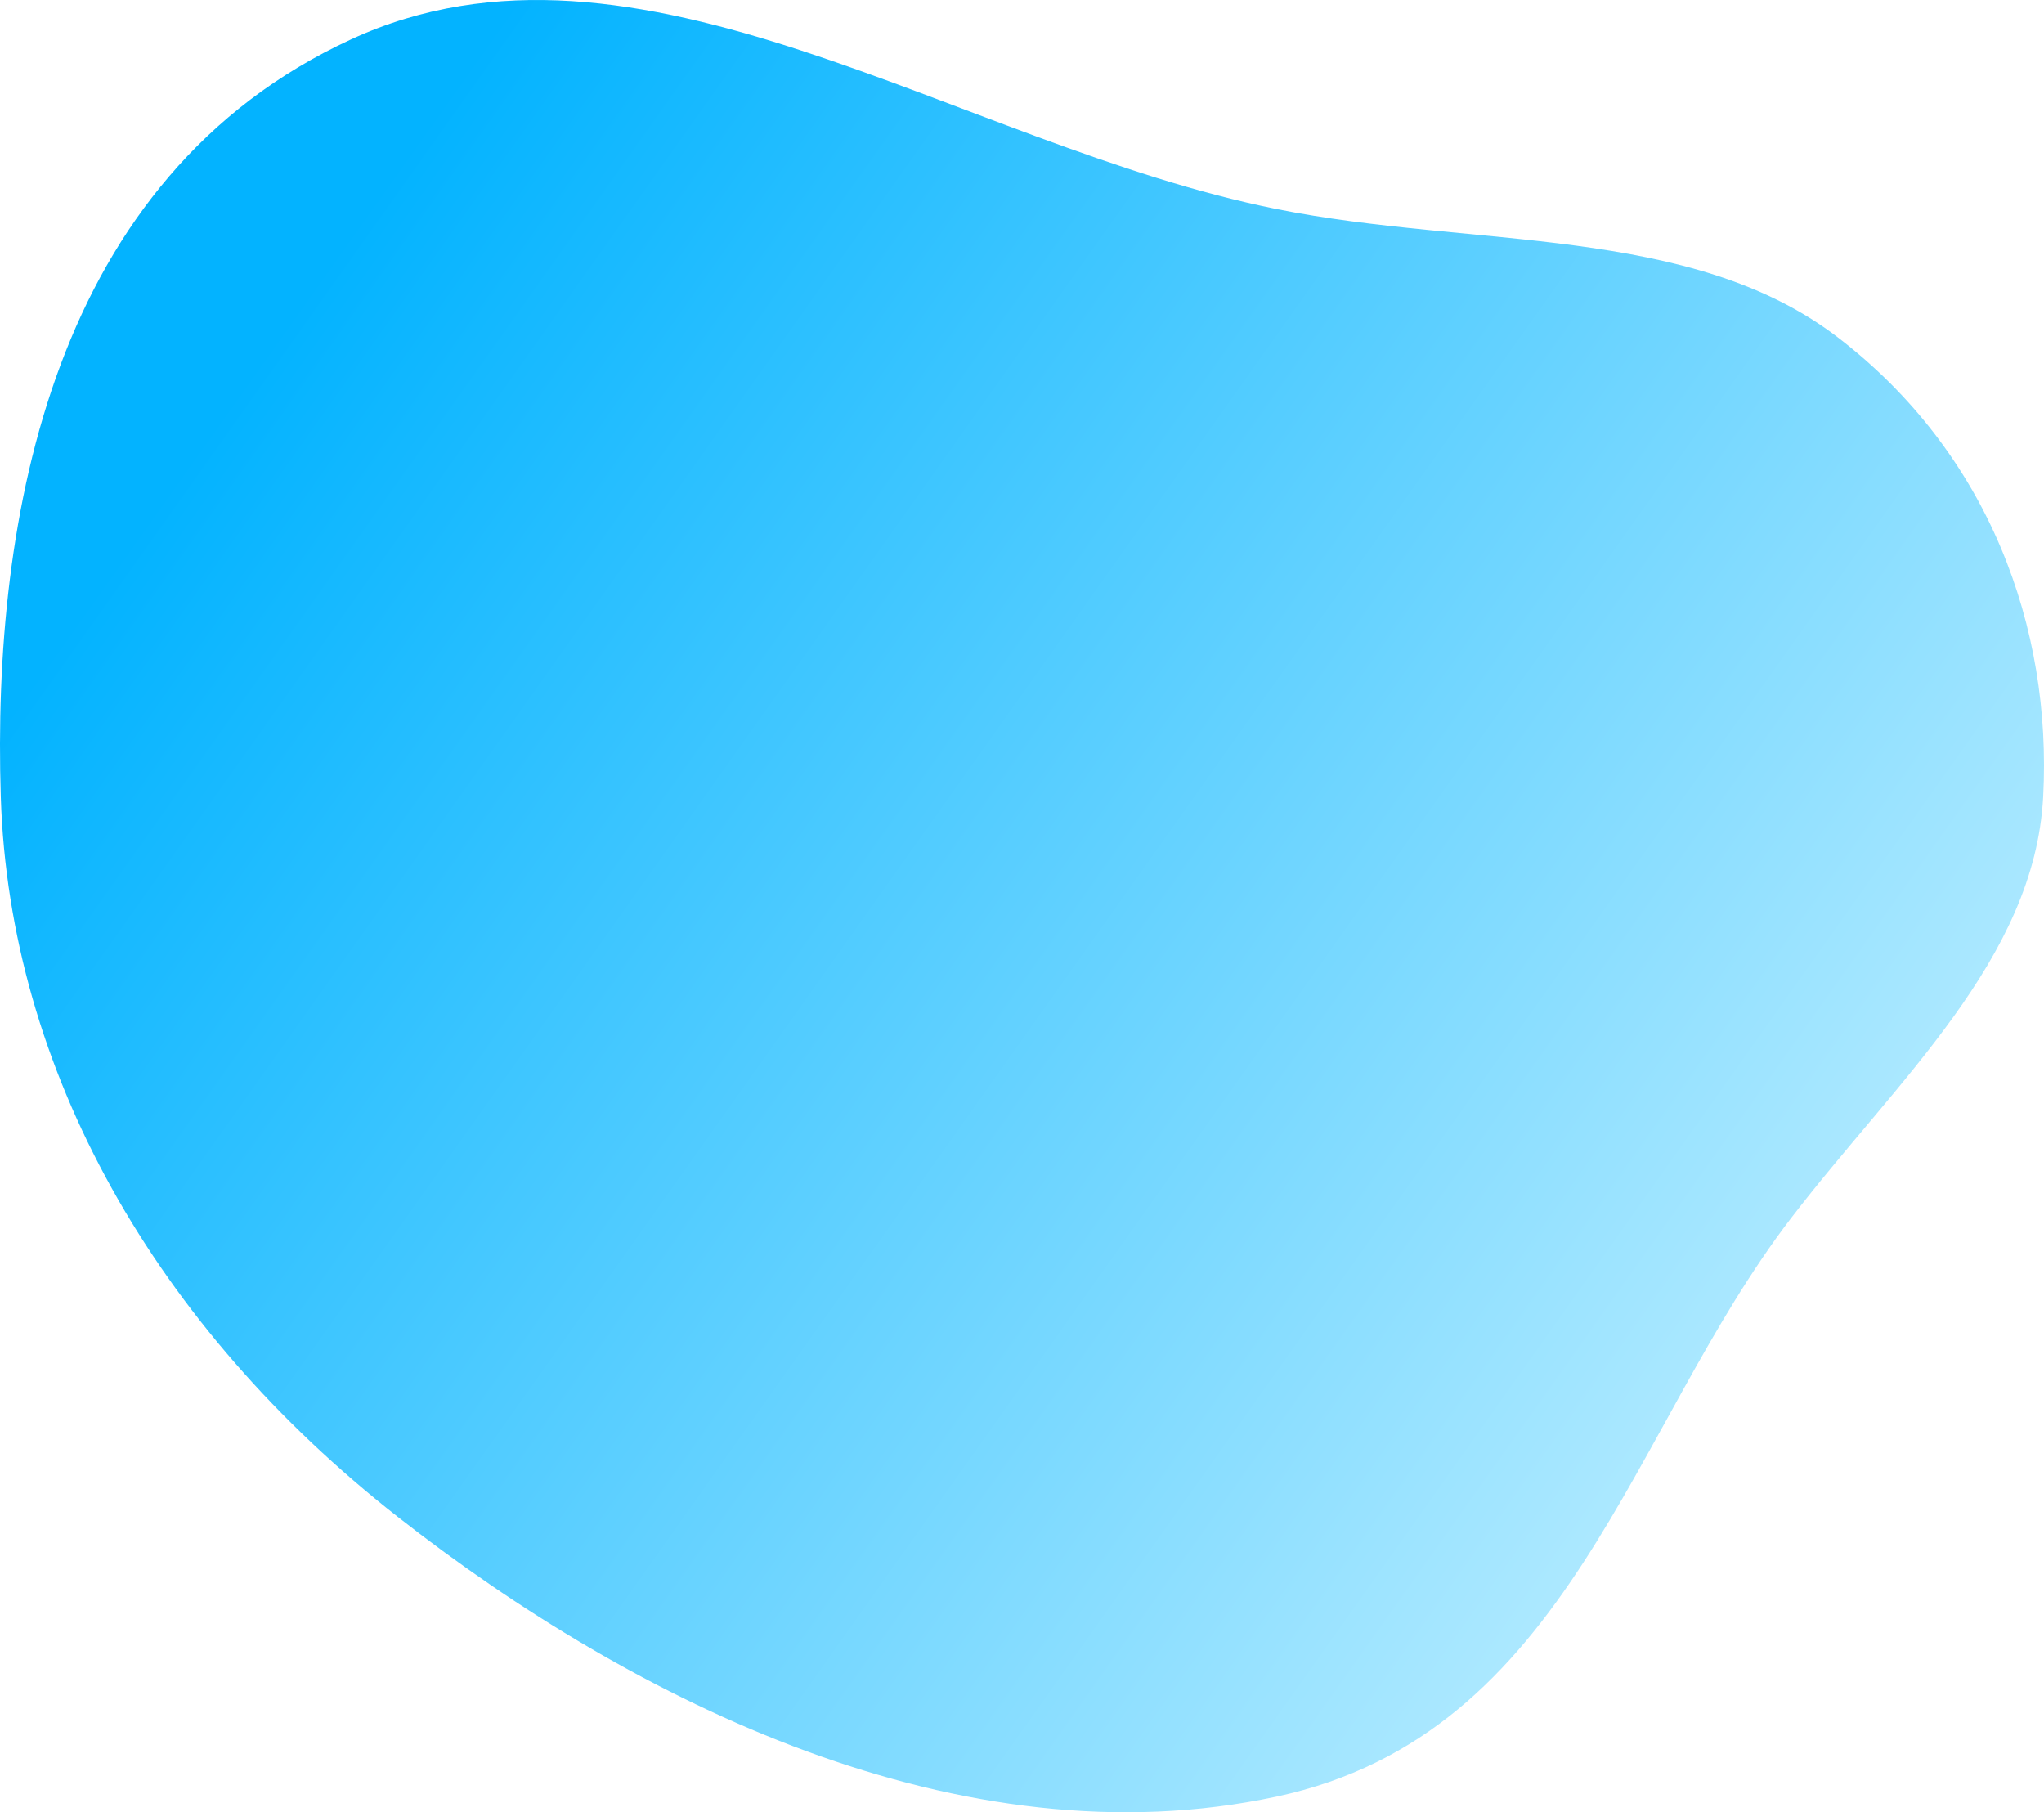
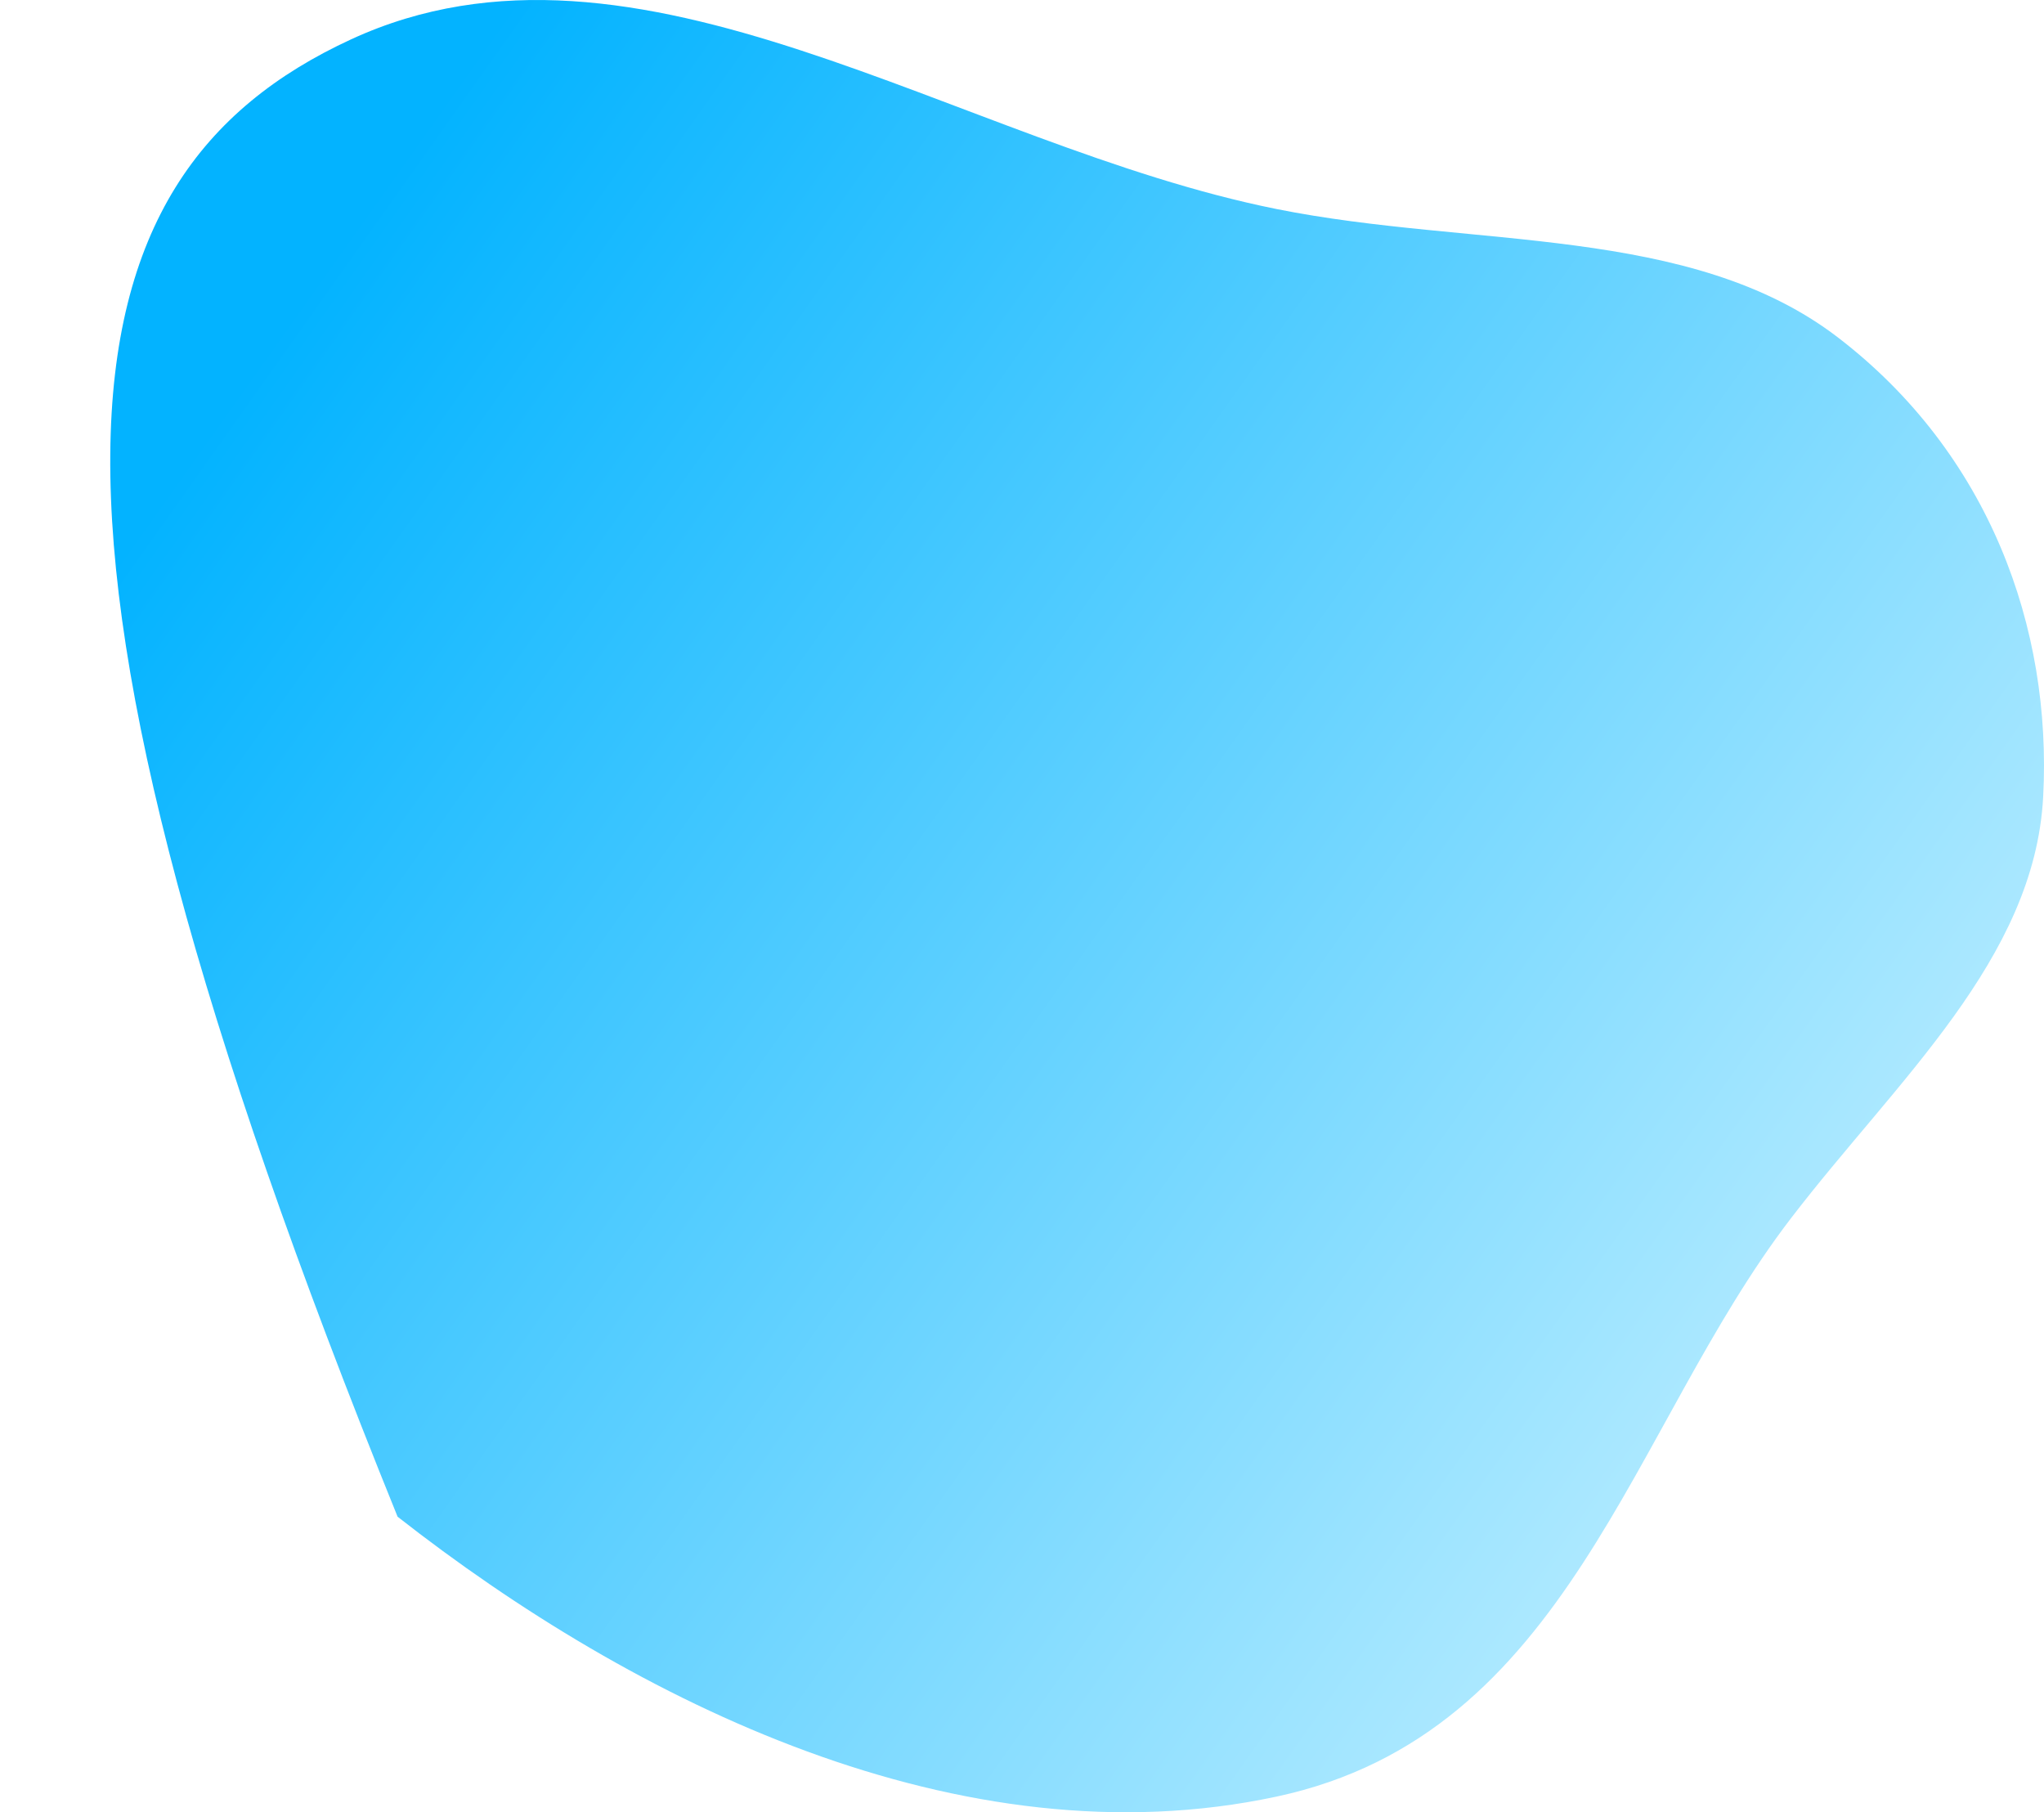
<svg xmlns="http://www.w3.org/2000/svg" width="282" height="250" viewBox="0 0 282 250" fill="none">
-   <path fill-rule="evenodd" clip-rule="evenodd" d="M176.131 28.838C203.19 34.265 233.23 30.953 253.562 46.545C274.413 62.536 283.127 86.57 281.884 109.939C280.693 132.34 261.665 149.054 247.102 168.044C224.887 197.011 216.548 239.178 176.131 247.837C132.51 257.182 87.432 234.752 54.854 209.23C21.541 183.131 1.294 147.676 0.11 109.939C-1.104 71.221 7.237 24.41 48.464 5.416C87.974 -12.788 132.096 20.008 176.131 28.838Z" fill="url(#paint0_linear_59_2032)" />
+   <path fill-rule="evenodd" clip-rule="evenodd" d="M176.131 28.838C203.19 34.265 233.23 30.953 253.562 46.545C274.413 62.536 283.127 86.57 281.884 109.939C280.693 132.34 261.665 149.054 247.102 168.044C224.887 197.011 216.548 239.178 176.131 247.837C132.51 257.182 87.432 234.752 54.854 209.23C-1.104 71.221 7.237 24.41 48.464 5.416C87.974 -12.788 132.096 20.008 176.131 28.838Z" fill="url(#paint0_linear_59_2032)" />
  <defs>
    <linearGradient id="paint0_linear_59_2032" x1="34.5" y1="51.5" x2="263" y2="213.5" gradientUnits="userSpaceOnUse">
      <stop stop-color="#03B3FF" />
      <stop offset="1" stop-color="#C4F0FF" />
    </linearGradient>
  </defs>
</svg>